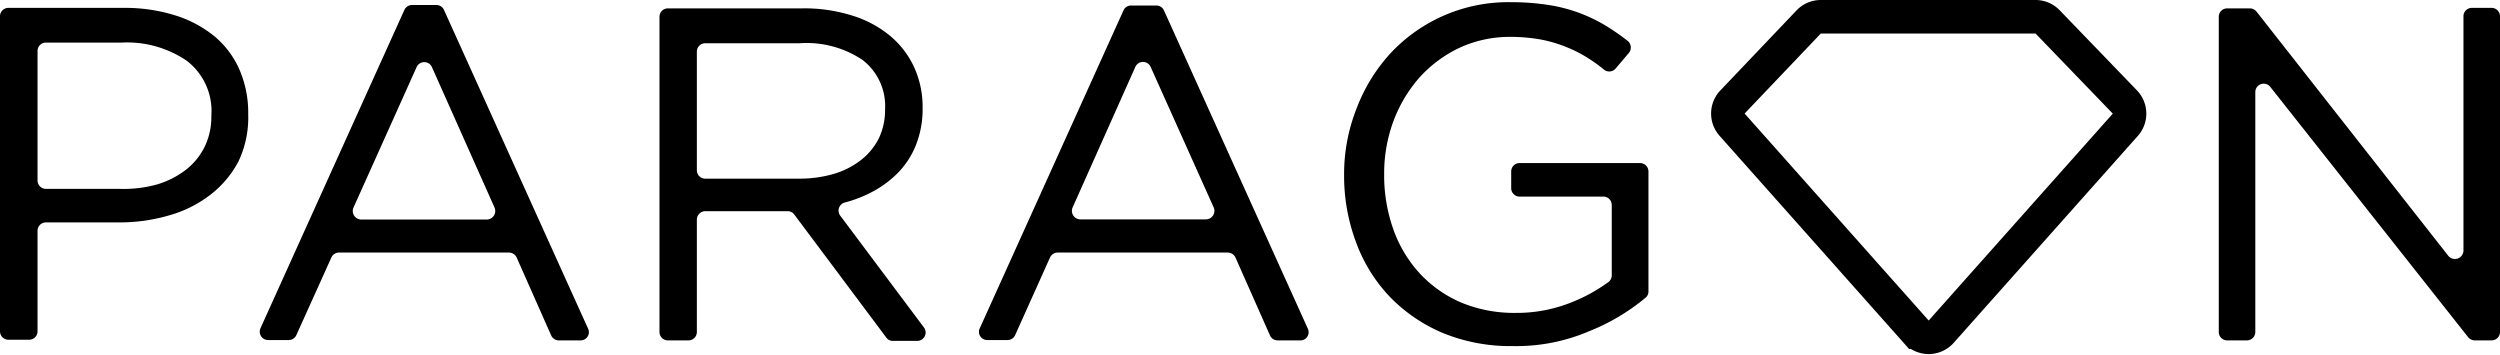
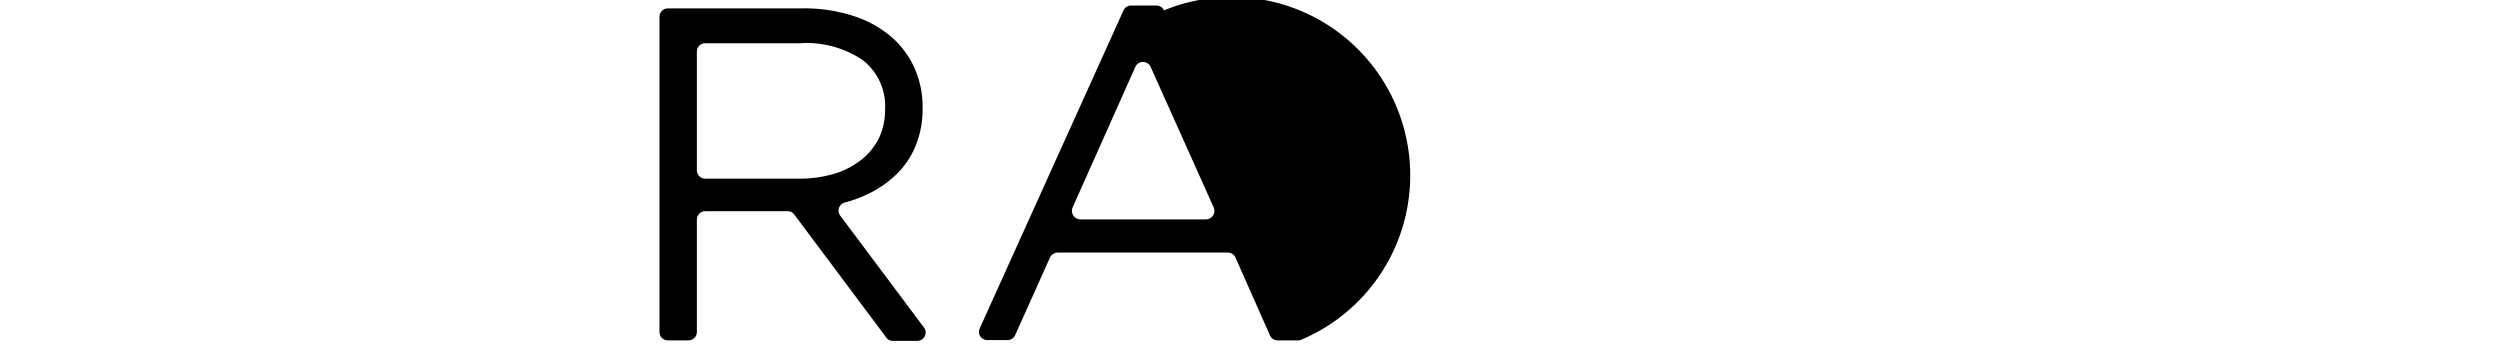
<svg xmlns="http://www.w3.org/2000/svg" viewBox="0 0 149.17 21.17">
  <defs>
    <style>
            .cls-1 {
                fill: none;
                stroke: #000;
                stroke-miterlimit: 10;
                stroke-width: 2px;
            }
        </style>
  </defs>
  <g id="Camada_2" data-name="Camada 2">
    <g id="Camada_1-2" data-name="Camada 1">
-       <path d="M14.23,9.63a6.08,6.08,0,0,1-1.69,2,7.21,7.21,0,0,1-2.48,1.23,10.46,10.46,0,0,1-3,.41H2.74a.5.5,0,0,0-.5.5v6a.5.5,0,0,1-.5.5H.5a.5.5,0,0,1-.5-.5V1A.5.5,0,0,1,.5.47H7.43a10,10,0,0,1,3,.44,7,7,0,0,1,2.36,1.25,5.43,5.43,0,0,1,1.5,2,6.46,6.46,0,0,1,.52,2.65A6.1,6.1,0,0,1,14.23,9.63Zm-3.08-6A6.33,6.33,0,0,0,7.27,2.54H2.74a.5.5,0,0,0-.5.5v7.73a.5.5,0,0,0,.5.5H7.16A7.47,7.47,0,0,0,9.39,11a5.34,5.34,0,0,0,1.73-.89,4,4,0,0,0,1.11-1.39,4.09,4.09,0,0,0,.38-1.8A3.78,3.78,0,0,0,11.15,3.63Z" />
-       <path d="M34.66,20.31H33.35a.5.5,0,0,1-.46-.29l-2.06-4.65a.51.51,0,0,0-.46-.3H20.22a.5.5,0,0,0-.45.3L17.68,20a.5.5,0,0,1-.46.29H16a.5.5,0,0,1-.46-.7l8.59-19a.5.5,0,0,1,.46-.29h1.45a.49.49,0,0,1,.45.29l8.59,19A.49.49,0,0,1,34.66,20.31ZM24.86,4l-3.77,8.39a.51.51,0,0,0,.46.71h7.5a.51.51,0,0,0,.46-.71L25.77,4A.5.5,0,0,0,24.86,4Z" />
      <path d="M52.86,20.11l-5.46-7.3a.49.49,0,0,0-.4-.21H42.08a.51.51,0,0,0-.5.5v6.71a.5.5,0,0,1-.5.5H39.85a.5.5,0,0,1-.5-.5V1a.5.5,0,0,1,.5-.5h8a9.45,9.45,0,0,1,3,.43,6.54,6.54,0,0,1,2.25,1.2A5.37,5.37,0,0,1,54.54,4a5.69,5.69,0,0,1,.51,2.43,5.83,5.83,0,0,1-.4,2.23,5,5,0,0,1-1.12,1.7,6.25,6.25,0,0,1-1.71,1.2,7.32,7.32,0,0,1-1.4.52.5.5,0,0,0-.29.78l5,6.68a.5.5,0,0,1-.4.8h-1.5A.48.48,0,0,1,52.86,20.11ZM51.47,3.58a6,6,0,0,0-3.75-1H42.08a.5.5,0,0,0-.5.5v7.08a.5.5,0,0,0,.5.5h5.61a7.36,7.36,0,0,0,2.05-.28,4.94,4.94,0,0,0,1.62-.82,3.82,3.82,0,0,0,1.07-1.29,3.9,3.9,0,0,0,.38-1.74A3.47,3.47,0,0,0,51.47,3.58Z" />
-       <path d="M77.55,20.31H76.24a.5.5,0,0,1-.46-.29l-2.06-4.65a.51.51,0,0,0-.46-.3H63.11a.51.51,0,0,0-.46.3L60.57,20a.5.5,0,0,1-.46.29h-1.2a.49.49,0,0,1-.45-.7l8.59-19A.49.49,0,0,1,67.5.33H69a.49.49,0,0,1,.45.29l8.59,19A.49.49,0,0,1,77.55,20.31ZM67.74,4,64,12.38a.51.51,0,0,0,.46.71h7.5a.51.51,0,0,0,.46-.71L68.66,4A.5.5,0,0,0,67.74,4Z" />
-       <path d="M94.83,19.76a11.06,11.06,0,0,1-4.55.89,10.64,10.64,0,0,1-4.21-.79,9.59,9.59,0,0,1-3.17-2.18,9.4,9.4,0,0,1-2-3.26,11.26,11.26,0,0,1-.7-4,10.6,10.6,0,0,1,.73-3.91,10.24,10.24,0,0,1,2-3.29A9.61,9.61,0,0,1,90.14.13,14.5,14.5,0,0,1,92.42.3,9.32,9.32,0,0,1,96,1.65a13.44,13.44,0,0,1,1.12.79.51.51,0,0,1,.07.72l-.79.93a.5.5,0,0,1-.7.06,7.81,7.81,0,0,0-.82-.6,7.43,7.43,0,0,0-1.34-.71A8,8,0,0,0,92,2.37a10.2,10.2,0,0,0-1.91-.17,7.15,7.15,0,0,0-3,.65,7.6,7.6,0,0,0-2.38,1.76,8.38,8.38,0,0,0-1.56,2.6,9,9,0,0,0-.56,3.17,9.62,9.62,0,0,0,.55,3.31,7.66,7.66,0,0,0,1.57,2.62,7.27,7.27,0,0,0,2.47,1.74,8.24,8.24,0,0,0,3.26.62,8.74,8.74,0,0,0,3.2-.58,9.85,9.85,0,0,0,2.33-1.26.5.5,0,0,0,.2-.41V12.23a.5.5,0,0,0-.5-.5h-5a.5.5,0,0,1-.5-.5v-1a.5.5,0,0,1,.5-.5h7.19a.5.5,0,0,1,.5.5v7.15a.48.48,0,0,1-.18.39A12.51,12.51,0,0,1,94.83,19.76Z" />
-       <path d="M147.49.47h1.18a.5.5,0,0,1,.5.5V19.81a.5.5,0,0,1-.5.5h-1a.51.51,0,0,1-.4-.19L135.46,5.18a.5.5,0,0,0-.89.31V19.81a.5.5,0,0,1-.5.5h-1.18a.5.5,0,0,1-.5-.5V1a.5.5,0,0,1,.5-.5h1.35a.51.51,0,0,1,.4.19l11.45,14.58a.51.51,0,0,0,.9-.31V1A.5.5,0,0,1,147.49.47Z" />
+       <path d="M77.55,20.31H76.24a.5.5,0,0,1-.46-.29l-2.06-4.65a.51.51,0,0,0-.46-.3H63.11a.51.51,0,0,0-.46.3L60.57,20a.5.5,0,0,1-.46.29h-1.2a.49.49,0,0,1-.45-.7l8.59-19A.49.49,0,0,1,67.5.33H69a.49.49,0,0,1,.45.29A.49.49,0,0,1,77.55,20.31ZM67.74,4,64,12.38a.51.51,0,0,0,.46.71h7.5a.51.51,0,0,0,.46-.71L68.66,4A.5.5,0,0,0,67.74,4Z" />
    </g>
    <g id="Camada_2-2" data-name="Camada 2">
-       <path class="cls-1" d="M115.8,19.82l11-12.36a1,1,0,0,0,0-1.36l-4.62-4.79a1,1,0,0,0-.72-.31H108.64a1,1,0,0,0-.72.31L103.36,6.1a1,1,0,0,0,0,1.35l11,12.37A1,1,0,0,0,115.8,19.82Z" />
-     </g>
+       </g>
  </g>
</svg>